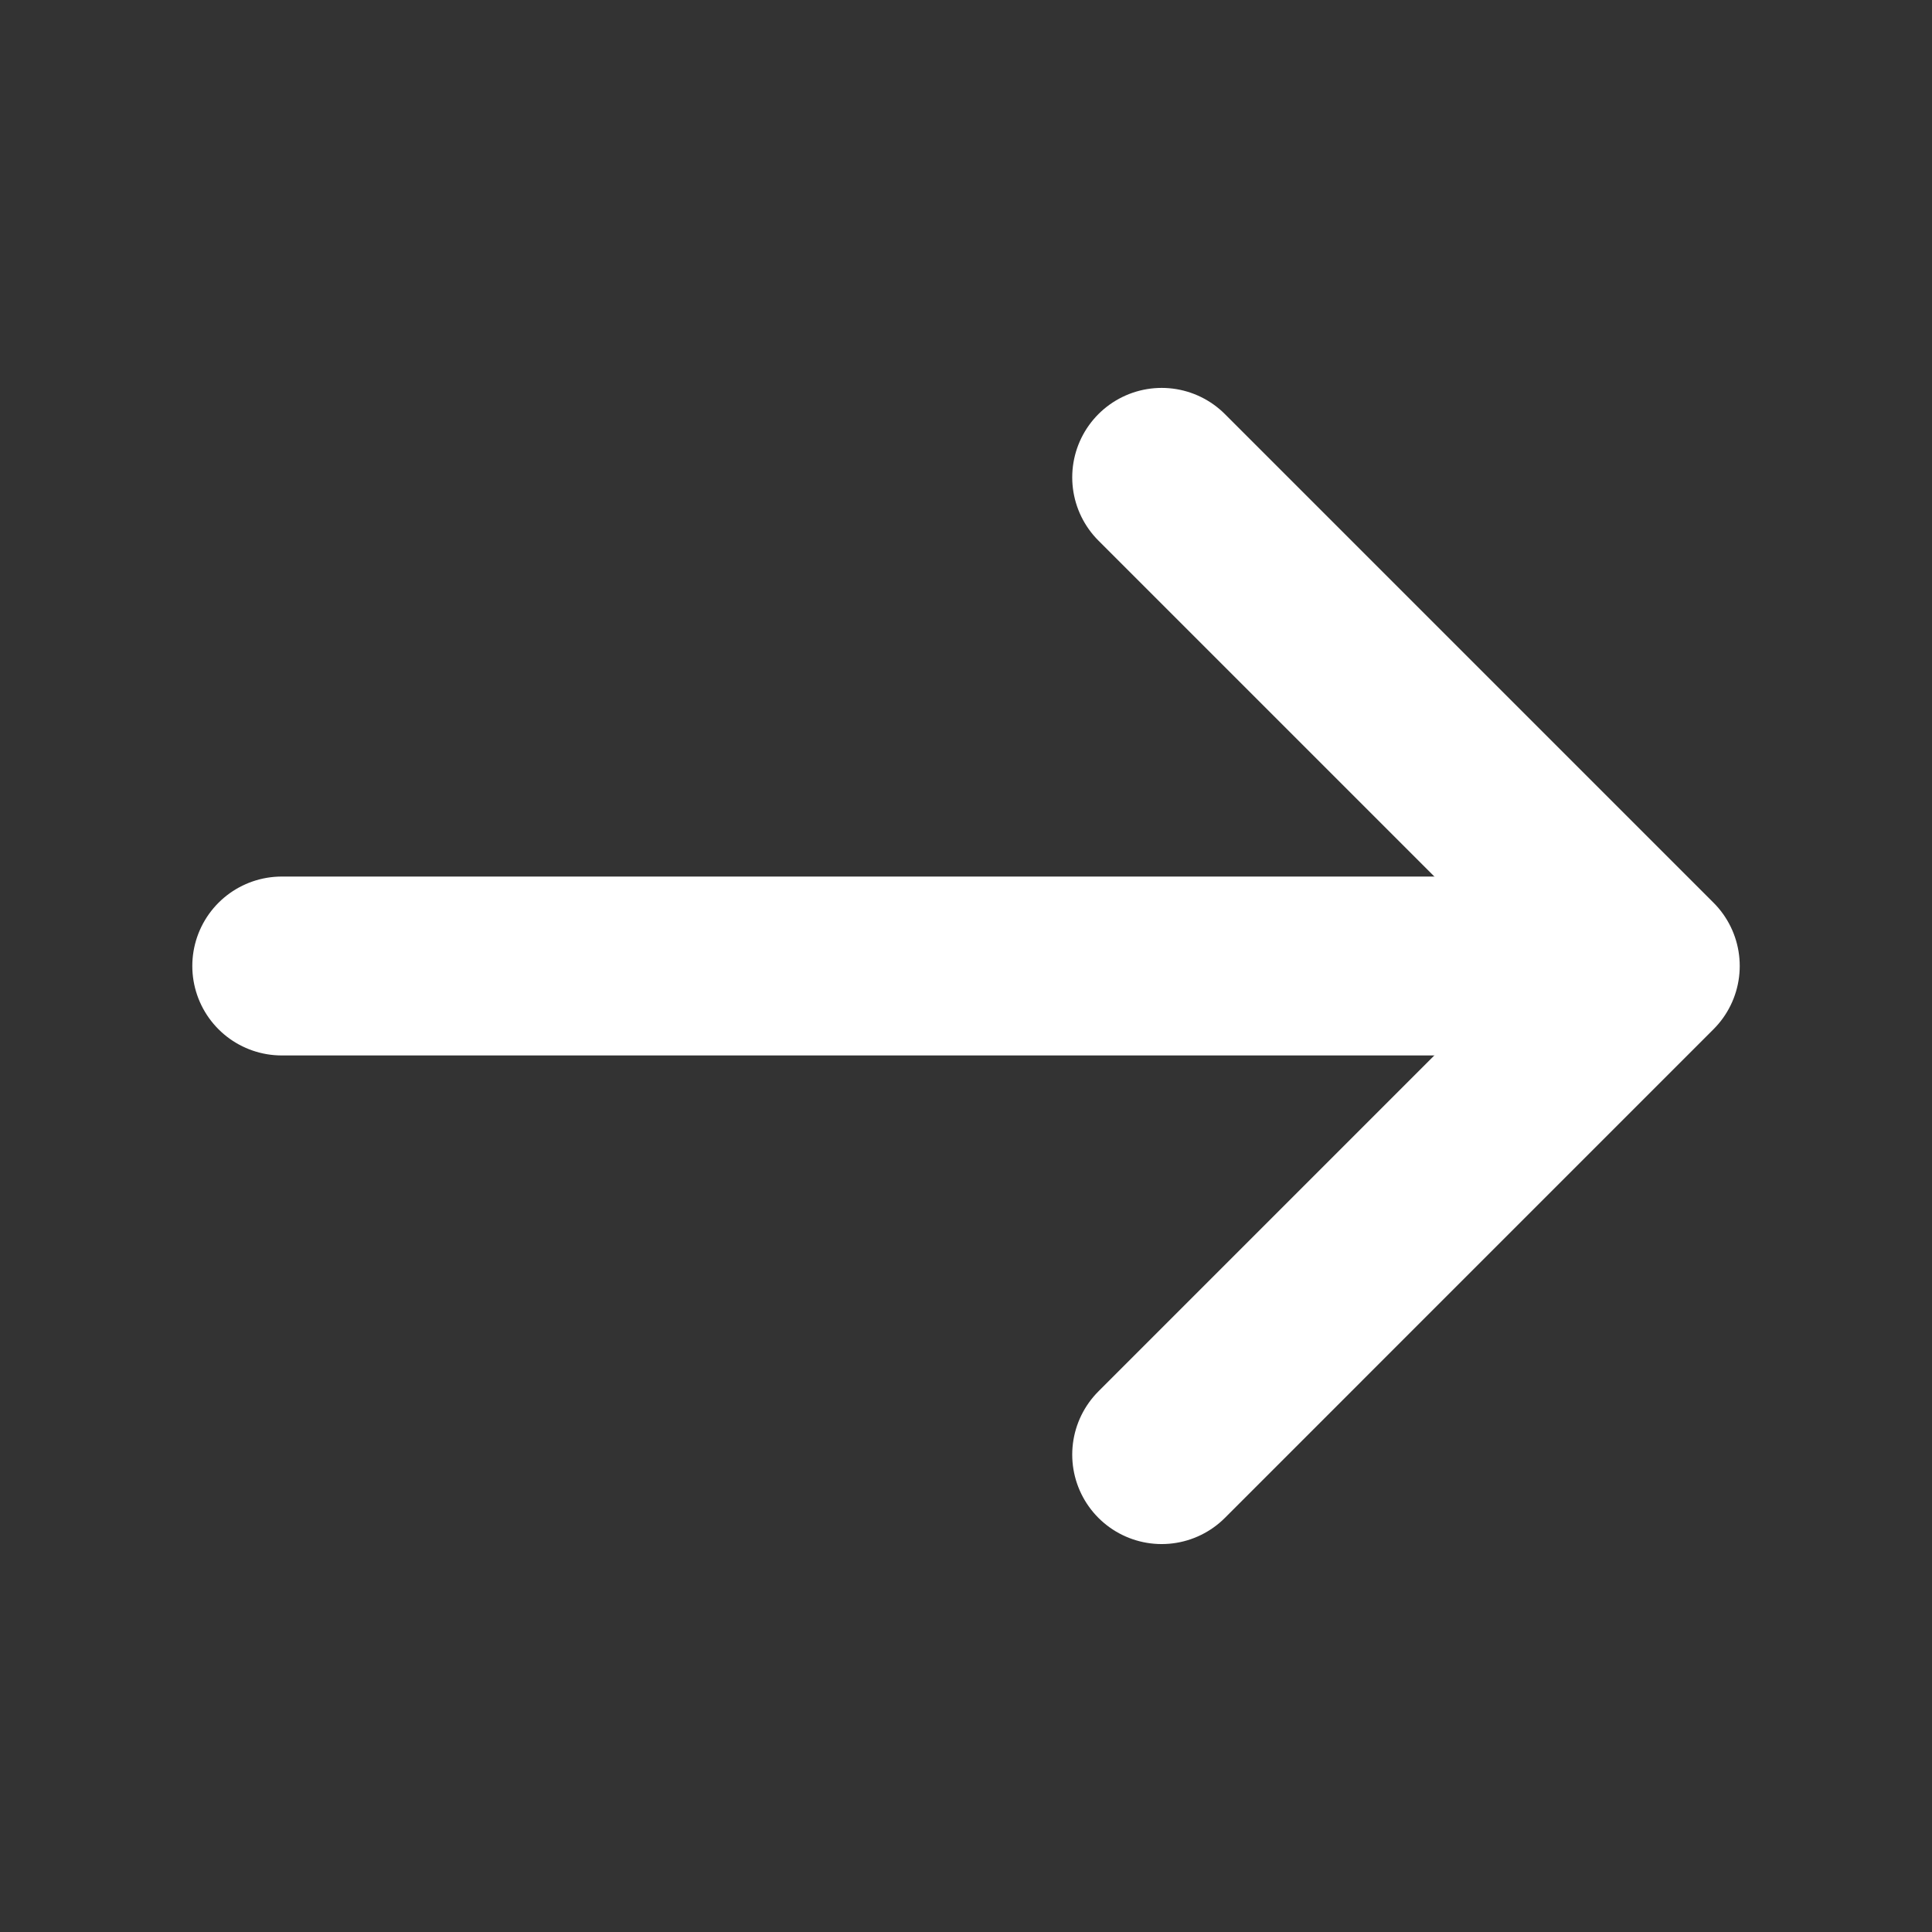
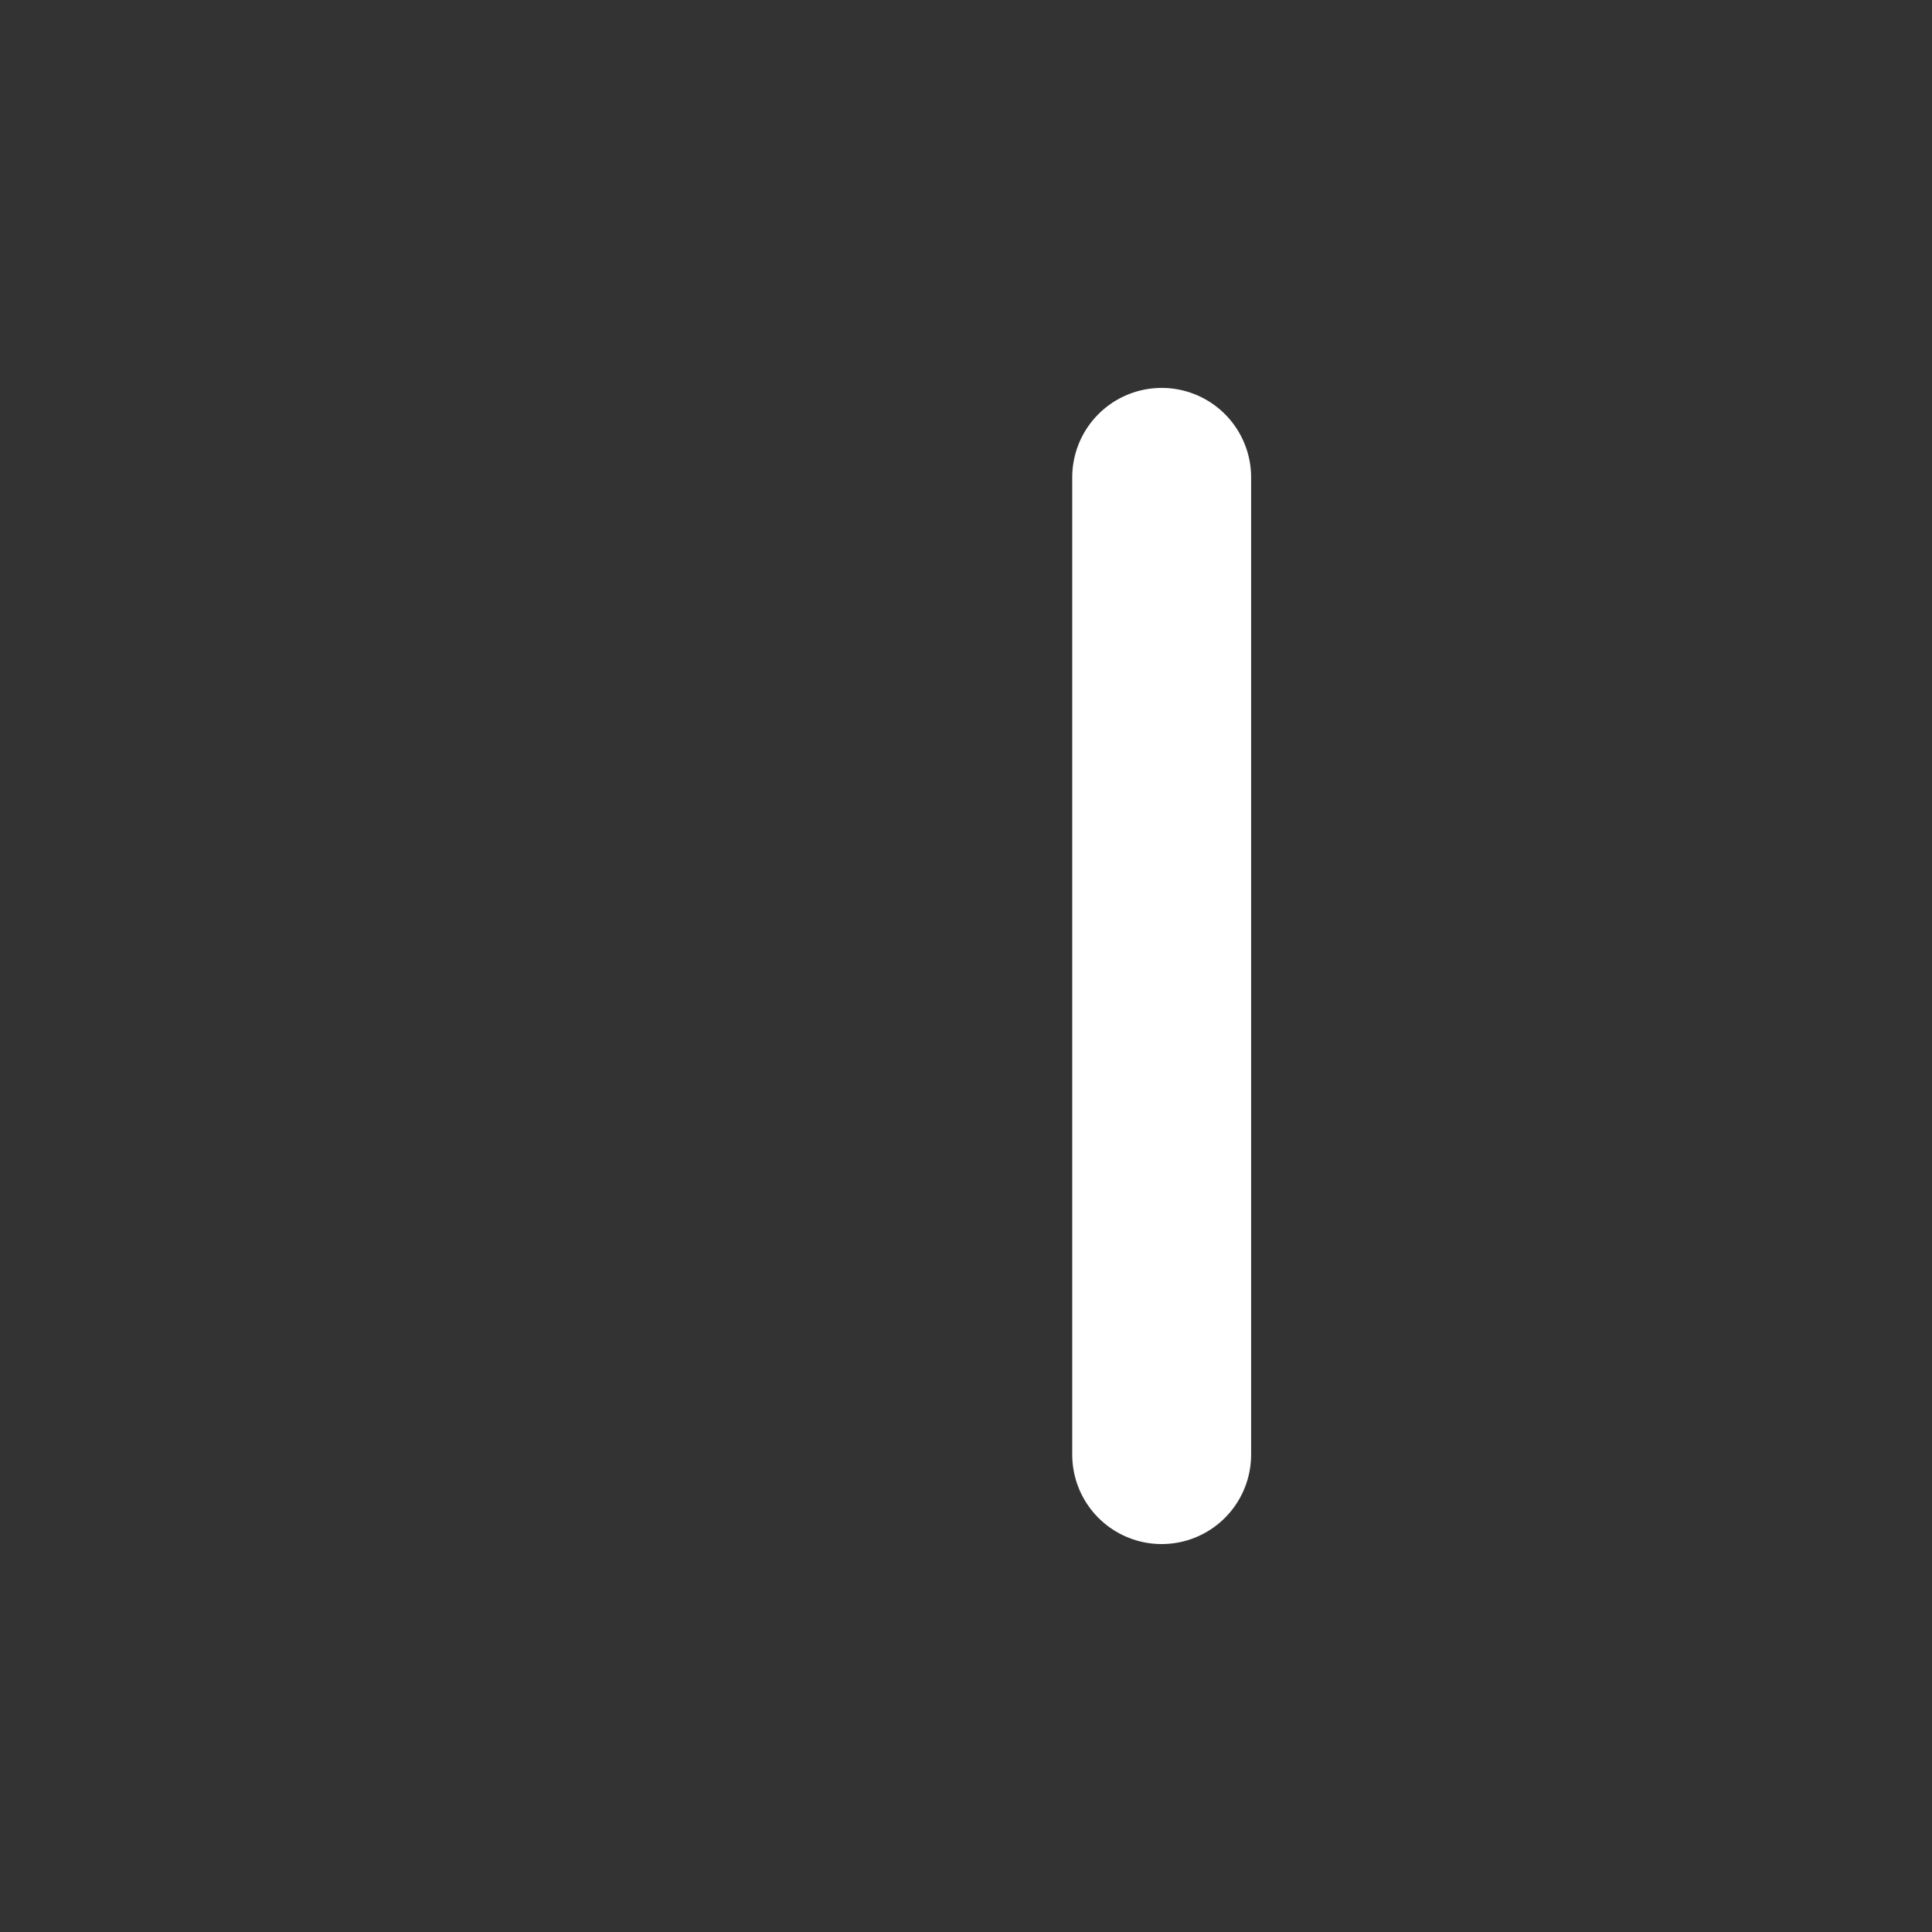
<svg xmlns="http://www.w3.org/2000/svg" width="54" height="54" viewBox="0 0 54 54" fill="none">
  <rect x="0" y="0" width="54" height="54" fill="#333333" stroke="none" />
-   <path d="M32.469 13.342L46.126 26.999L32.469 40.657" stroke="white" stroke-width="5" stroke-miterlimit="10" stroke-linecap="round" stroke-linejoin="round" />
-   <path d="M7.875 27H45.742" stroke="white" stroke-width="5" stroke-miterlimit="10" stroke-linecap="round" stroke-linejoin="round" />
+   <path d="M32.469 13.342L32.469 40.657" stroke="white" stroke-width="5" stroke-miterlimit="10" stroke-linecap="round" stroke-linejoin="round" />
</svg>